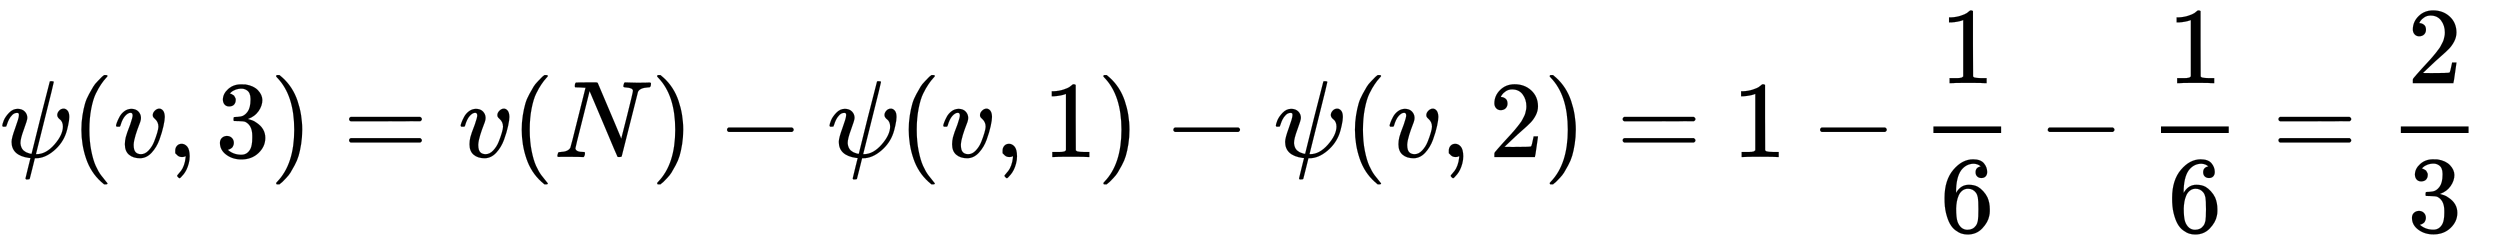
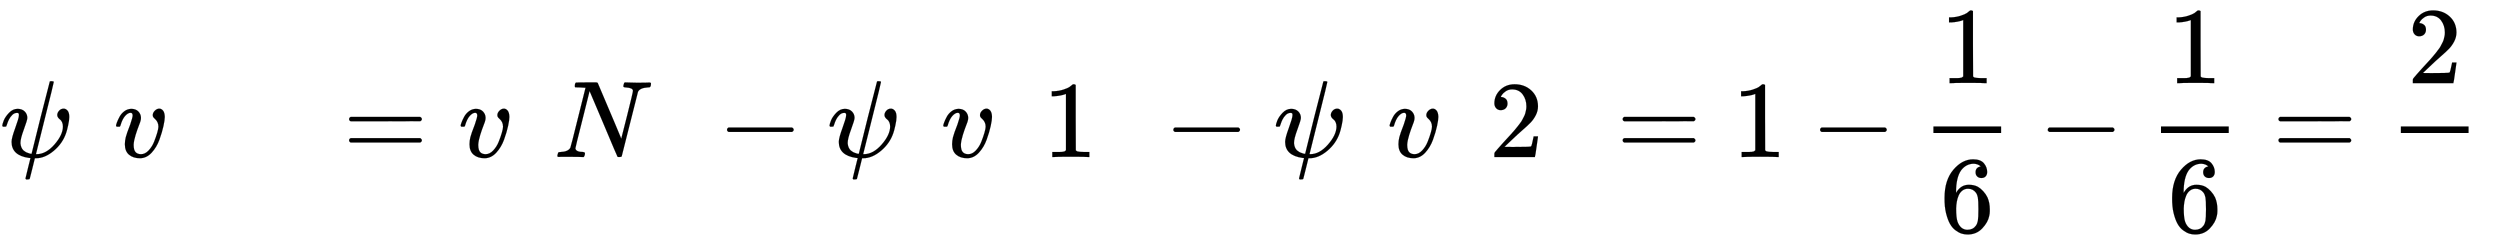
<svg xmlns="http://www.w3.org/2000/svg" xmlns:xlink="http://www.w3.org/1999/xlink" width="53.142ex" height="5.176ex" style="vertical-align: -1.838ex; margin-right: -0.387ex;" viewBox="0 -1437.2 22880.6 2228.5" role="img" focusable="false" aria-labelledby="MathJax-SVG-1-Title">
  <title id="MathJax-SVG-1-Title">{\displaystyle \psi (v,3)=v(N)-\psi (v,1)-\psi (v,2)=1-{\frac {1}{6}}-{\frac {1}{6}}={\frac {2}{3}}\,\!}</title>
  <defs aria-hidden="true">
    <path stroke-width="1" id="E1-MJMATHI-3C8" d="M161 441Q202 441 226 417T250 358Q250 338 218 252T187 127Q190 85 214 61Q235 43 257 37Q275 29 288 29H289L371 360Q455 691 456 692Q459 694 472 694Q492 694 492 687Q492 678 411 356Q329 28 329 27T335 26Q421 26 498 114T576 278Q576 302 568 319T550 343T532 361T524 384Q524 405 541 424T583 443Q602 443 618 425T634 366Q634 337 623 288T605 220Q573 125 492 57T329 -11H319L296 -104Q272 -198 272 -199Q270 -205 252 -205H239Q233 -199 233 -197Q233 -192 256 -102T279 -9Q272 -8 265 -8Q106 14 106 139Q106 174 139 264T173 379Q173 380 173 381Q173 390 173 393T169 400T158 404H154Q131 404 112 385T82 344T65 302T57 280Q55 278 41 278H27Q21 284 21 287Q21 299 34 333T82 404T161 441Z" />
-     <path stroke-width="1" id="E1-MJMAIN-28" d="M94 250Q94 319 104 381T127 488T164 576T202 643T244 695T277 729T302 750H315H319Q333 750 333 741Q333 738 316 720T275 667T226 581T184 443T167 250T184 58T225 -81T274 -167T316 -220T333 -241Q333 -250 318 -250H315H302L274 -226Q180 -141 137 -14T94 250Z" />
    <path stroke-width="1" id="E1-MJMATHI-76" d="M173 380Q173 405 154 405Q130 405 104 376T61 287Q60 286 59 284T58 281T56 279T53 278T49 278T41 278H27Q21 284 21 287Q21 294 29 316T53 368T97 419T160 441Q202 441 225 417T249 361Q249 344 246 335Q246 329 231 291T200 202T182 113Q182 86 187 69Q200 26 250 26Q287 26 319 60T369 139T398 222T409 277Q409 300 401 317T383 343T365 361T357 383Q357 405 376 424T417 443Q436 443 451 425T467 367Q467 340 455 284T418 159T347 40T241 -11Q177 -11 139 22Q102 54 102 117Q102 148 110 181T151 298Q173 362 173 380Z" />
-     <path stroke-width="1" id="E1-MJMAIN-2C" d="M78 35T78 60T94 103T137 121Q165 121 187 96T210 8Q210 -27 201 -60T180 -117T154 -158T130 -185T117 -194Q113 -194 104 -185T95 -172Q95 -168 106 -156T131 -126T157 -76T173 -3V9L172 8Q170 7 167 6T161 3T152 1T140 0Q113 0 96 17Z" />
-     <path stroke-width="1" id="E1-MJMAIN-33" d="M127 463Q100 463 85 480T69 524Q69 579 117 622T233 665Q268 665 277 664Q351 652 390 611T430 522Q430 470 396 421T302 350L299 348Q299 347 308 345T337 336T375 315Q457 262 457 175Q457 96 395 37T238 -22Q158 -22 100 21T42 130Q42 158 60 175T105 193Q133 193 151 175T169 130Q169 119 166 110T159 94T148 82T136 74T126 70T118 67L114 66Q165 21 238 21Q293 21 321 74Q338 107 338 175V195Q338 290 274 322Q259 328 213 329L171 330L168 332Q166 335 166 348Q166 366 174 366Q202 366 232 371Q266 376 294 413T322 525V533Q322 590 287 612Q265 626 240 626Q208 626 181 615T143 592T132 580H135Q138 579 143 578T153 573T165 566T175 555T183 540T186 520Q186 498 172 481T127 463Z" />
-     <path stroke-width="1" id="E1-MJMAIN-29" d="M60 749L64 750Q69 750 74 750H86L114 726Q208 641 251 514T294 250Q294 182 284 119T261 12T224 -76T186 -143T145 -194T113 -227T90 -246Q87 -249 86 -250H74Q66 -250 63 -250T58 -247T55 -238Q56 -237 66 -225Q221 -64 221 250T66 725Q56 737 55 738Q55 746 60 749Z" />
    <path stroke-width="1" id="E1-MJMAIN-3D" d="M56 347Q56 360 70 367H707Q722 359 722 347Q722 336 708 328L390 327H72Q56 332 56 347ZM56 153Q56 168 72 173H708Q722 163 722 153Q722 140 707 133H70Q56 140 56 153Z" />
-     <path stroke-width="1" id="E1-MJMATHI-4E" d="M234 637Q231 637 226 637Q201 637 196 638T191 649Q191 676 202 682Q204 683 299 683Q376 683 387 683T401 677Q612 181 616 168L670 381Q723 592 723 606Q723 633 659 637Q635 637 635 648Q635 650 637 660Q641 676 643 679T653 683Q656 683 684 682T767 680Q817 680 843 681T873 682Q888 682 888 672Q888 650 880 642Q878 637 858 637Q787 633 769 597L620 7Q618 0 599 0Q585 0 582 2Q579 5 453 305L326 604L261 344Q196 88 196 79Q201 46 268 46H278Q284 41 284 38T282 19Q278 6 272 0H259Q228 2 151 2Q123 2 100 2T63 2T46 1Q31 1 31 10Q31 14 34 26T39 40Q41 46 62 46Q130 49 150 85Q154 91 221 362L289 634Q287 635 234 637Z" />
+     <path stroke-width="1" id="E1-MJMATHI-4E" d="M234 637Q231 637 226 637Q201 637 196 638T191 649Q191 676 202 682Q204 683 299 683Q376 683 387 683T401 677Q612 181 616 168L670 381Q723 592 723 606Q723 633 659 637Q635 637 635 648Q635 650 637 660Q641 676 643 679T653 683Q656 683 684 682T767 680Q817 680 843 681T873 682Q888 682 888 672Q888 650 880 642Q878 637 858 637Q787 633 769 597L620 7Q618 0 599 0Q585 0 582 2Q579 5 453 305L326 604L261 344Q196 88 196 79Q201 46 268 46Q284 41 284 38T282 19Q278 6 272 0H259Q228 2 151 2Q123 2 100 2T63 2T46 1Q31 1 31 10Q31 14 34 26T39 40Q41 46 62 46Q130 49 150 85Q154 91 221 362L289 634Q287 635 234 637Z" />
    <path stroke-width="1" id="E1-MJMAIN-2212" d="M84 237T84 250T98 270H679Q694 262 694 250T679 230H98Q84 237 84 250Z" />
    <path stroke-width="1" id="E1-MJMAIN-31" d="M213 578L200 573Q186 568 160 563T102 556H83V602H102Q149 604 189 617T245 641T273 663Q275 666 285 666Q294 666 302 660V361L303 61Q310 54 315 52T339 48T401 46H427V0H416Q395 3 257 3Q121 3 100 0H88V46H114Q136 46 152 46T177 47T193 50T201 52T207 57T213 61V578Z" />
    <path stroke-width="1" id="E1-MJMAIN-32" d="M109 429Q82 429 66 447T50 491Q50 562 103 614T235 666Q326 666 387 610T449 465Q449 422 429 383T381 315T301 241Q265 210 201 149L142 93L218 92Q375 92 385 97Q392 99 409 186V189H449V186Q448 183 436 95T421 3V0H50V19V31Q50 38 56 46T86 81Q115 113 136 137Q145 147 170 174T204 211T233 244T261 278T284 308T305 340T320 369T333 401T340 431T343 464Q343 527 309 573T212 619Q179 619 154 602T119 569T109 550Q109 549 114 549Q132 549 151 535T170 489Q170 464 154 447T109 429Z" />
    <path stroke-width="1" id="E1-MJMAIN-36" d="M42 313Q42 476 123 571T303 666Q372 666 402 630T432 550Q432 525 418 510T379 495Q356 495 341 509T326 548Q326 592 373 601Q351 623 311 626Q240 626 194 566Q147 500 147 364L148 360Q153 366 156 373Q197 433 263 433H267Q313 433 348 414Q372 400 396 374T435 317Q456 268 456 210V192Q456 169 451 149Q440 90 387 34T253 -22Q225 -22 199 -14T143 16T92 75T56 172T42 313ZM257 397Q227 397 205 380T171 335T154 278T148 216Q148 133 160 97T198 39Q222 21 251 21Q302 21 329 59Q342 77 347 104T352 209Q352 289 347 316T329 361Q302 397 257 397Z" />
  </defs>
  <g stroke="currentColor" fill="currentColor" stroke-width="0" transform="matrix(1 0 0 -1 0 0)" aria-hidden="true">
    <use xlink:href="#E1-MJMATHI-3C8" x="0" y="0" />
    <use xlink:href="#E1-MJMAIN-28" x="651" y="0" />
    <use xlink:href="#E1-MJMATHI-76" x="1041" y="0" />
    <use xlink:href="#E1-MJMAIN-2C" x="1526" y="0" />
    <use xlink:href="#E1-MJMAIN-33" x="1971" y="0" />
    <use xlink:href="#E1-MJMAIN-29" x="2472" y="0" />
    <use xlink:href="#E1-MJMAIN-3D" x="3139" y="0" />
    <use xlink:href="#E1-MJMATHI-76" x="4195" y="0" />
    <use xlink:href="#E1-MJMAIN-28" x="4681" y="0" />
    <use xlink:href="#E1-MJMATHI-4E" x="5070" y="0" />
    <use xlink:href="#E1-MJMAIN-29" x="5959" y="0" />
    <use xlink:href="#E1-MJMAIN-2212" x="6570" y="0" />
    <use xlink:href="#E1-MJMATHI-3C8" x="7571" y="0" />
    <use xlink:href="#E1-MJMAIN-28" x="8223" y="0" />
    <use xlink:href="#E1-MJMATHI-76" x="8612" y="0" />
    <use xlink:href="#E1-MJMAIN-2C" x="9098" y="0" />
    <use xlink:href="#E1-MJMAIN-31" x="9543" y="0" />
    <use xlink:href="#E1-MJMAIN-29" x="10043" y="0" />
    <use xlink:href="#E1-MJMAIN-2212" x="10655" y="0" />
    <use xlink:href="#E1-MJMATHI-3C8" x="11656" y="0" />
    <use xlink:href="#E1-MJMAIN-28" x="12307" y="0" />
    <use xlink:href="#E1-MJMATHI-76" x="12697" y="0" />
    <use xlink:href="#E1-MJMAIN-2C" x="13182" y="0" />
    <use xlink:href="#E1-MJMAIN-32" x="13627" y="0" />
    <use xlink:href="#E1-MJMAIN-29" x="14128" y="0" />
    <use xlink:href="#E1-MJMAIN-3D" x="14795" y="0" />
    <use xlink:href="#E1-MJMAIN-31" x="15852" y="0" />
    <use xlink:href="#E1-MJMAIN-2212" x="16574" y="0" />
    <g transform="translate(17575,0)">
      <g transform="translate(120,0)">
        <rect stroke="none" width="620" height="60" x="0" y="220" />
        <use xlink:href="#E1-MJMAIN-31" x="60" y="676" />
        <use xlink:href="#E1-MJMAIN-36" x="60" y="-687" />
      </g>
    </g>
    <use xlink:href="#E1-MJMAIN-2212" x="18658" y="0" />
    <g transform="translate(19658,0)">
      <g transform="translate(120,0)">
        <rect stroke="none" width="620" height="60" x="0" y="220" />
        <use xlink:href="#E1-MJMAIN-31" x="60" y="676" />
        <use xlink:href="#E1-MJMAIN-36" x="60" y="-687" />
      </g>
    </g>
    <use xlink:href="#E1-MJMAIN-3D" x="20797" y="0" />
    <g transform="translate(21853,0)">
      <g transform="translate(120,0)">
        <rect stroke="none" width="620" height="60" x="0" y="220" />
        <use xlink:href="#E1-MJMAIN-32" x="60" y="676" />
        <use xlink:href="#E1-MJMAIN-33" x="60" y="-686" />
      </g>
    </g>
  </g>
</svg>